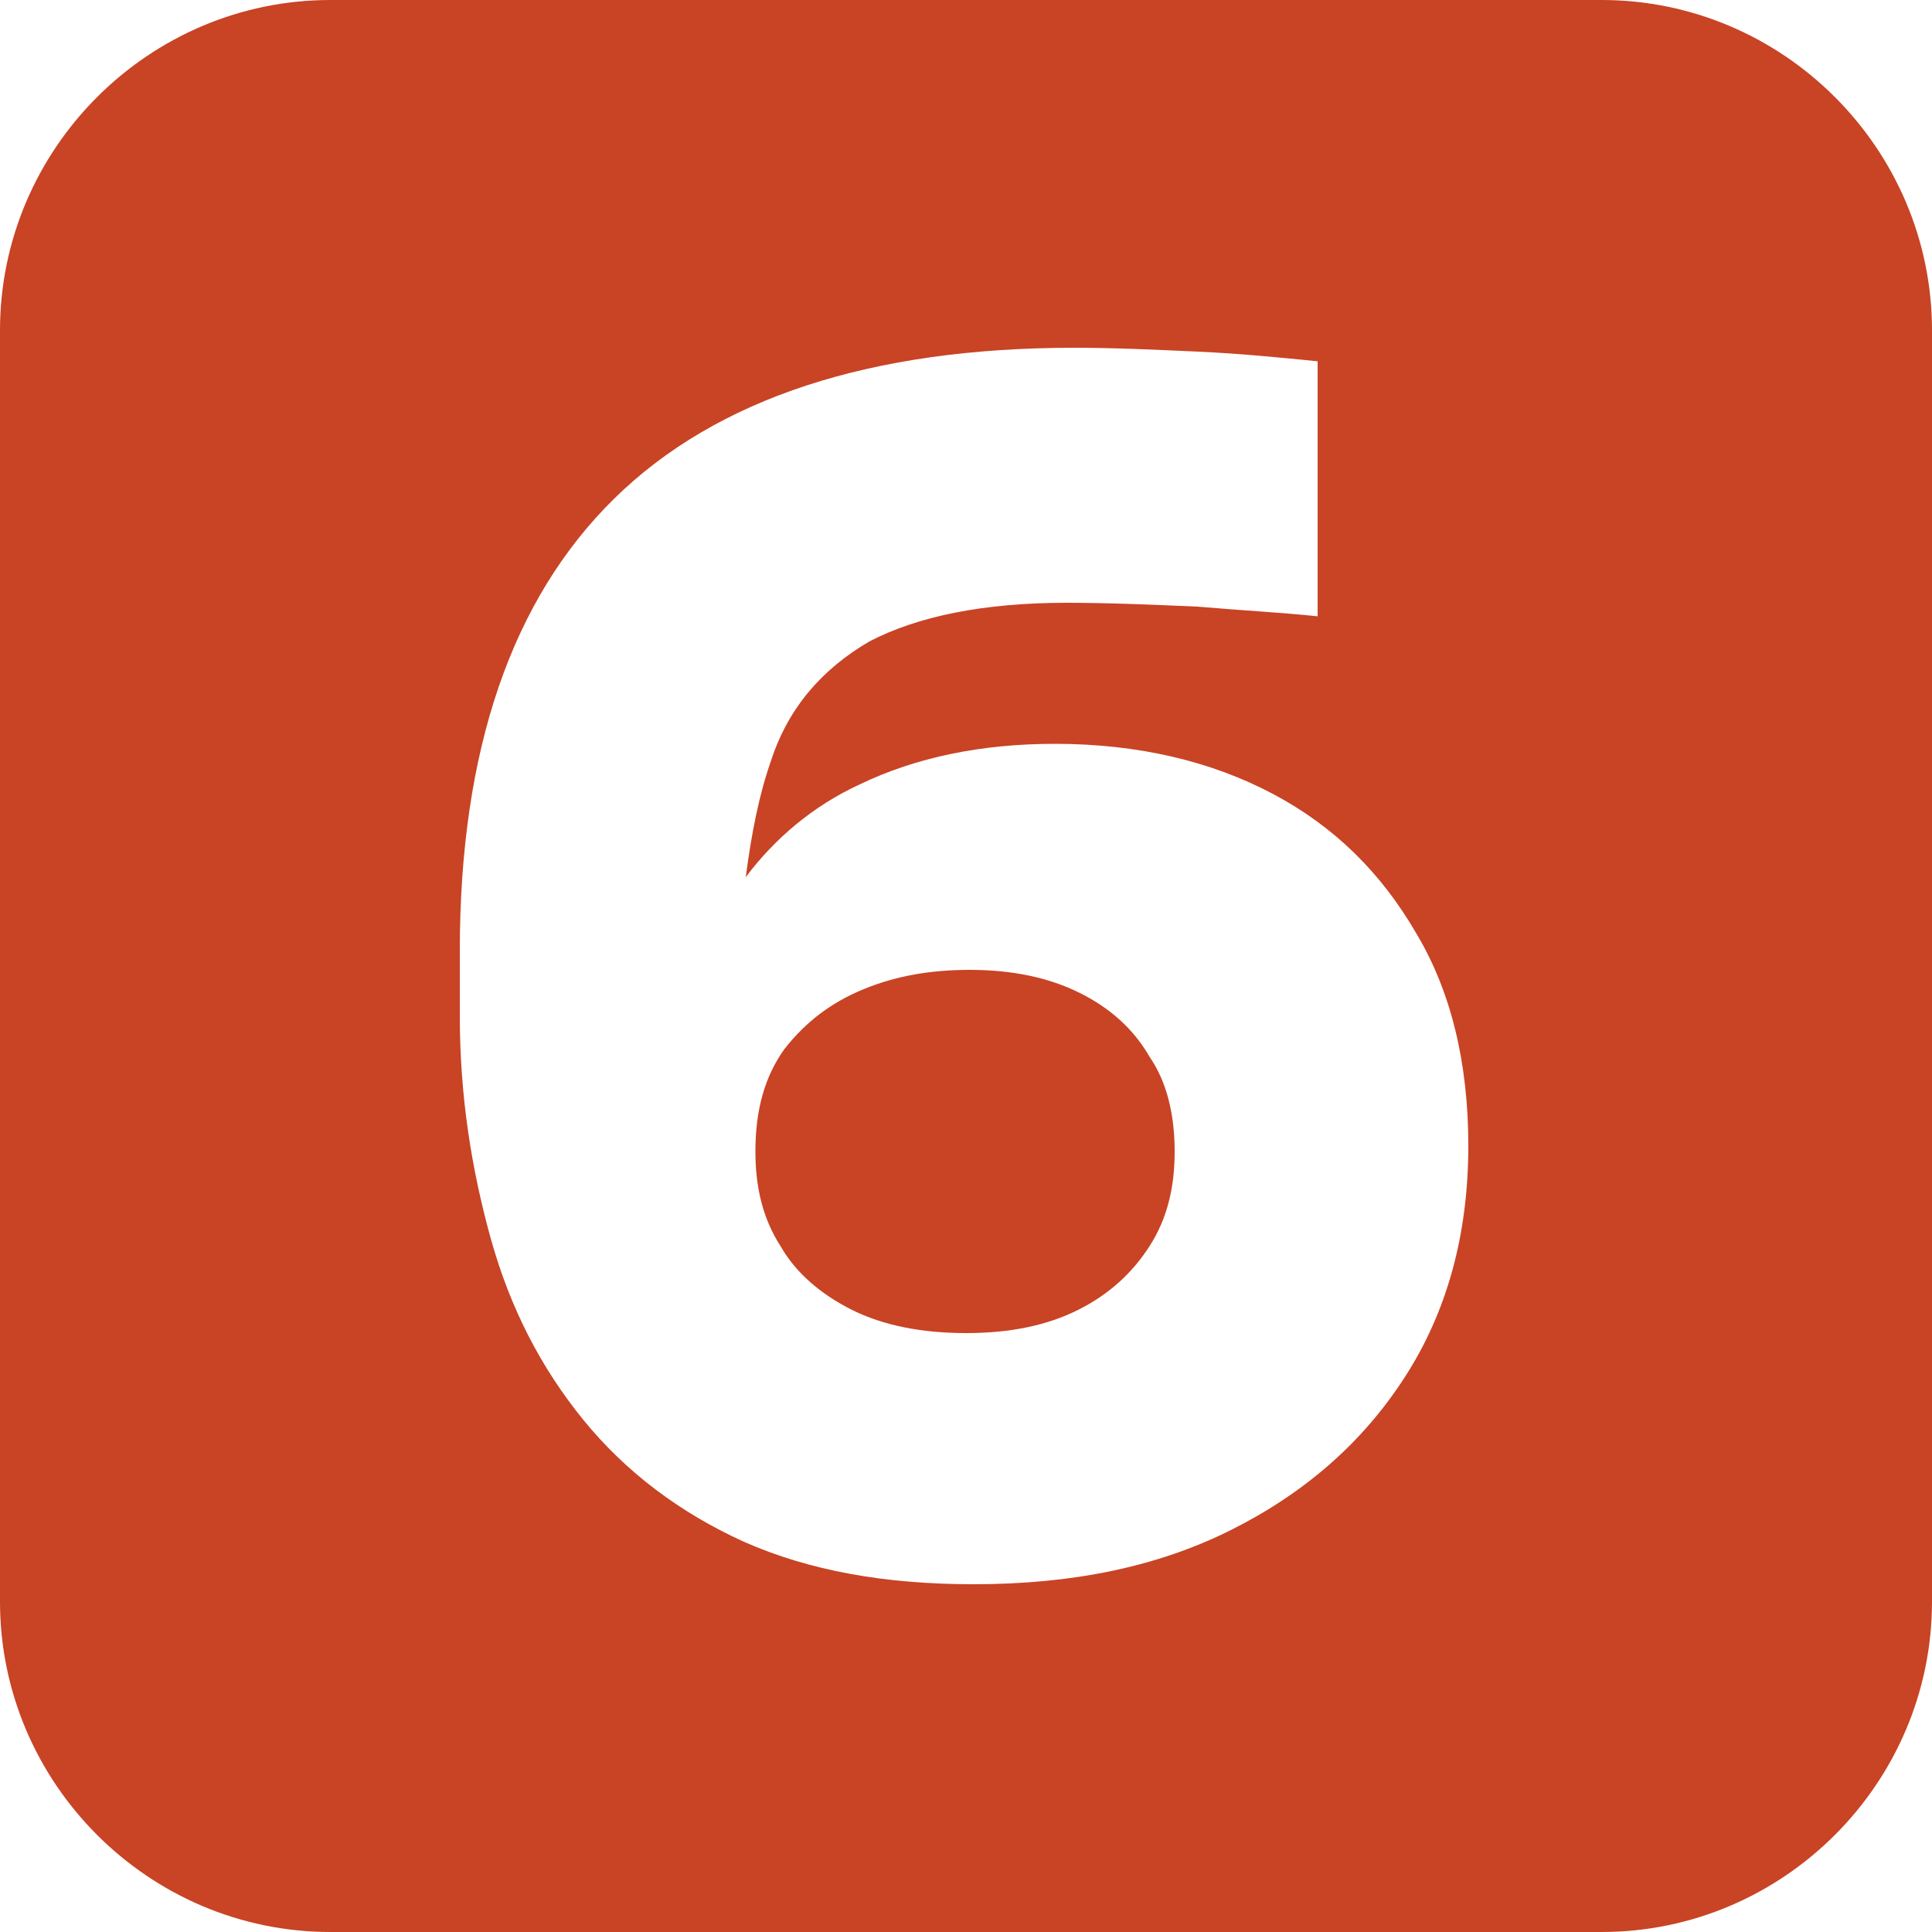
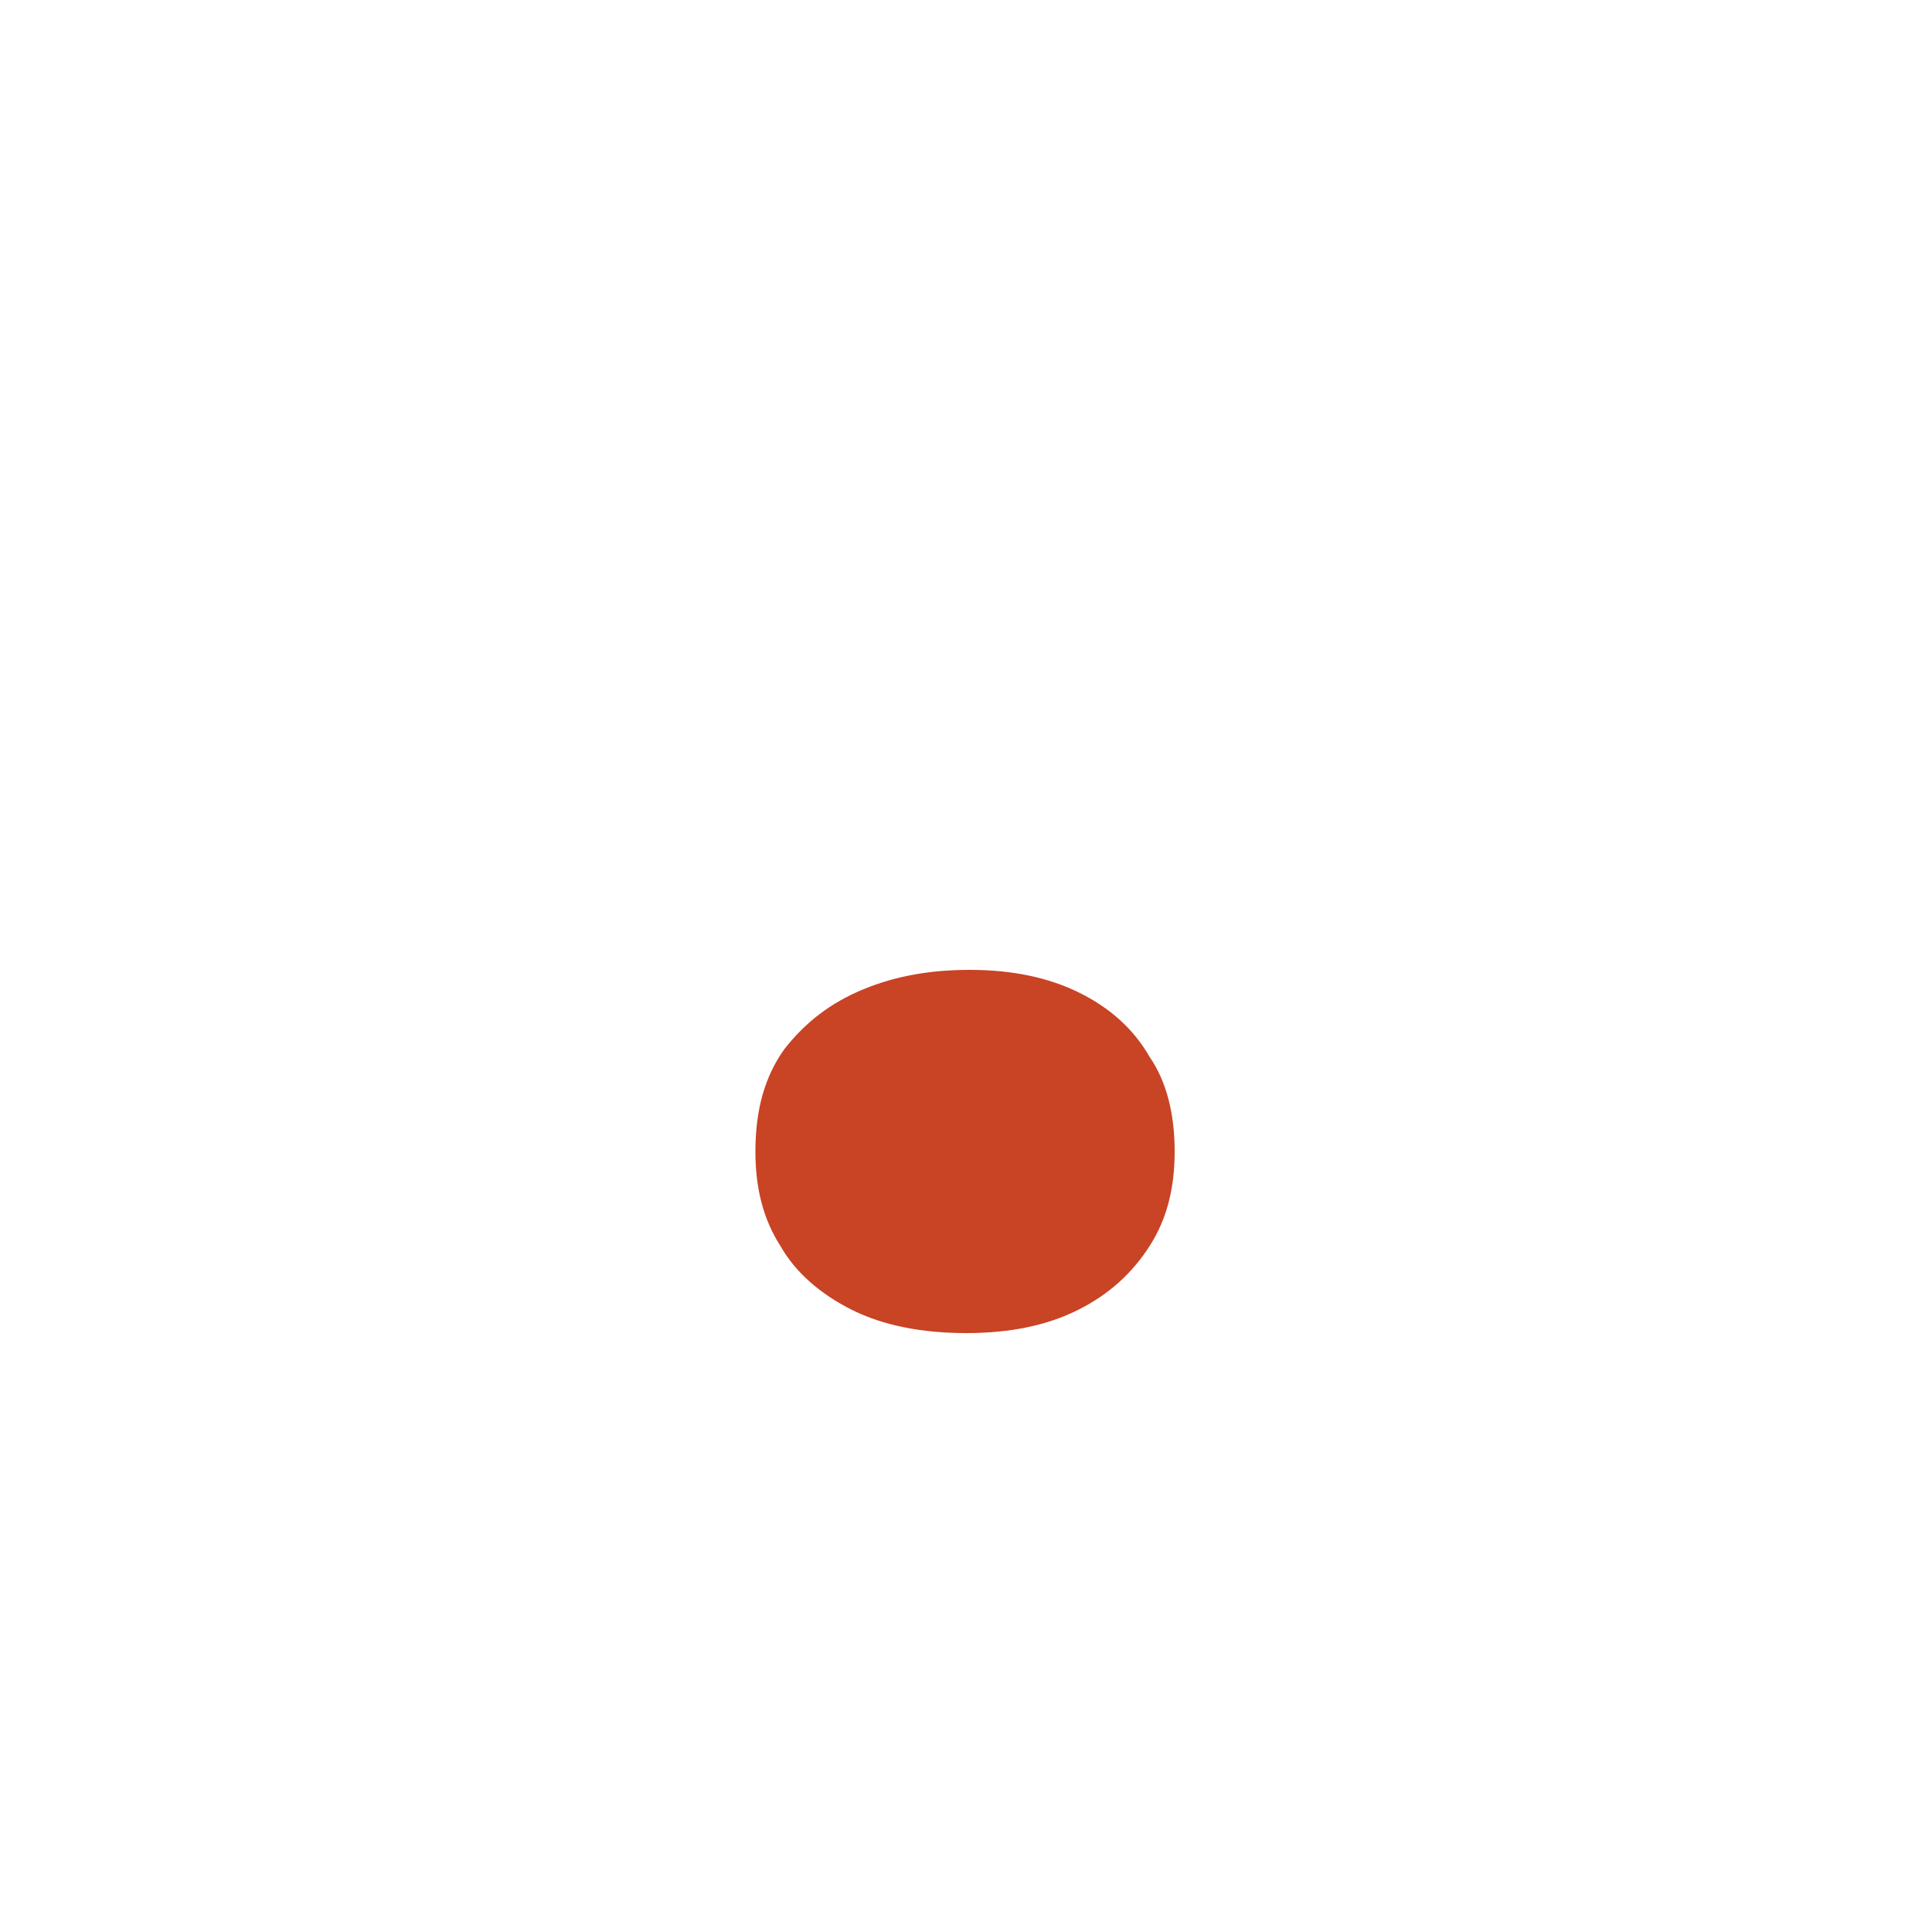
<svg xmlns="http://www.w3.org/2000/svg" id="Layer_1" x="0px" y="0px" viewBox="0 0 100 100" style="enable-background:new 0 0 100 100;" xml:space="preserve">
  <style type="text/css">	.st0{fill:#C94325;}</style>
  <g>
    <g>
      <path class="st0" d="M55.9,51.4c-1.6-0.8-3.5-1.2-5.7-1.2c-2,0-3.8,0.3-5.5,1c-1.7,0.7-3,1.7-4.1,3.1c-1,1.4-1.5,3.1-1.5,5.3   c0,1.9,0.4,3.5,1.3,4.9c0.8,1.4,2.1,2.5,3.7,3.3c1.6,0.8,3.6,1.2,5.9,1.2c2.3,0,4.2-0.4,5.8-1.2c1.6-0.8,2.8-1.9,3.7-3.3   c0.9-1.4,1.3-3,1.3-4.9c0-1.9-0.4-3.6-1.3-4.9C58.7,53.3,57.5,52.2,55.9,51.4z" />
    </g>
    <g>
-       <path class="st0" d="M82.9,0H17.1C7.7,0,0,7.7,0,17.1v65.8C0,92.3,7.7,100,17.1,100h65.8c9.4,0,17.1-7.7,17.1-17.1V17.1   C100,7.7,92.3,0,82.9,0z M72.7,71.3c-2.2,3.4-5.2,6-9,7.9c-3.8,1.9-8.2,2.8-13.3,2.8c-4.6,0-8.5-0.7-11.9-2.2   c-3.3-1.5-6.1-3.6-8.3-6.3c-2.2-2.7-3.8-5.8-4.8-9.4c-1-3.6-1.6-7.4-1.6-11.5v-3.4c0-10.4,2.7-18.2,8-23.4   c5.3-5.2,13.3-7.8,23.8-7.8c2.1,0,4.2,0.1,6.4,0.2c2.2,0.1,4.2,0.3,6.2,0.5v13.2c-1.9-0.2-3.9-0.3-6.2-0.5   c-2.3-0.1-4.6-0.2-6.8-0.2c-4.3,0-7.7,0.7-10.2,2c-2.4,1.4-4.2,3.4-5.1,6.2c-0.6,1.7-1,3.7-1.3,6c1.5-2,3.5-3.7,5.9-4.8   c2.9-1.4,6.3-2.1,10.1-2.1c4.3,0,8.1,0.9,11.3,2.6c3.2,1.7,5.6,4.1,7.4,7.2C75.1,51.3,76,55,76,59.3C76,63.9,74.9,67.9,72.7,71.3z   " />
-     </g>
+       </g>
  </g>
</svg>